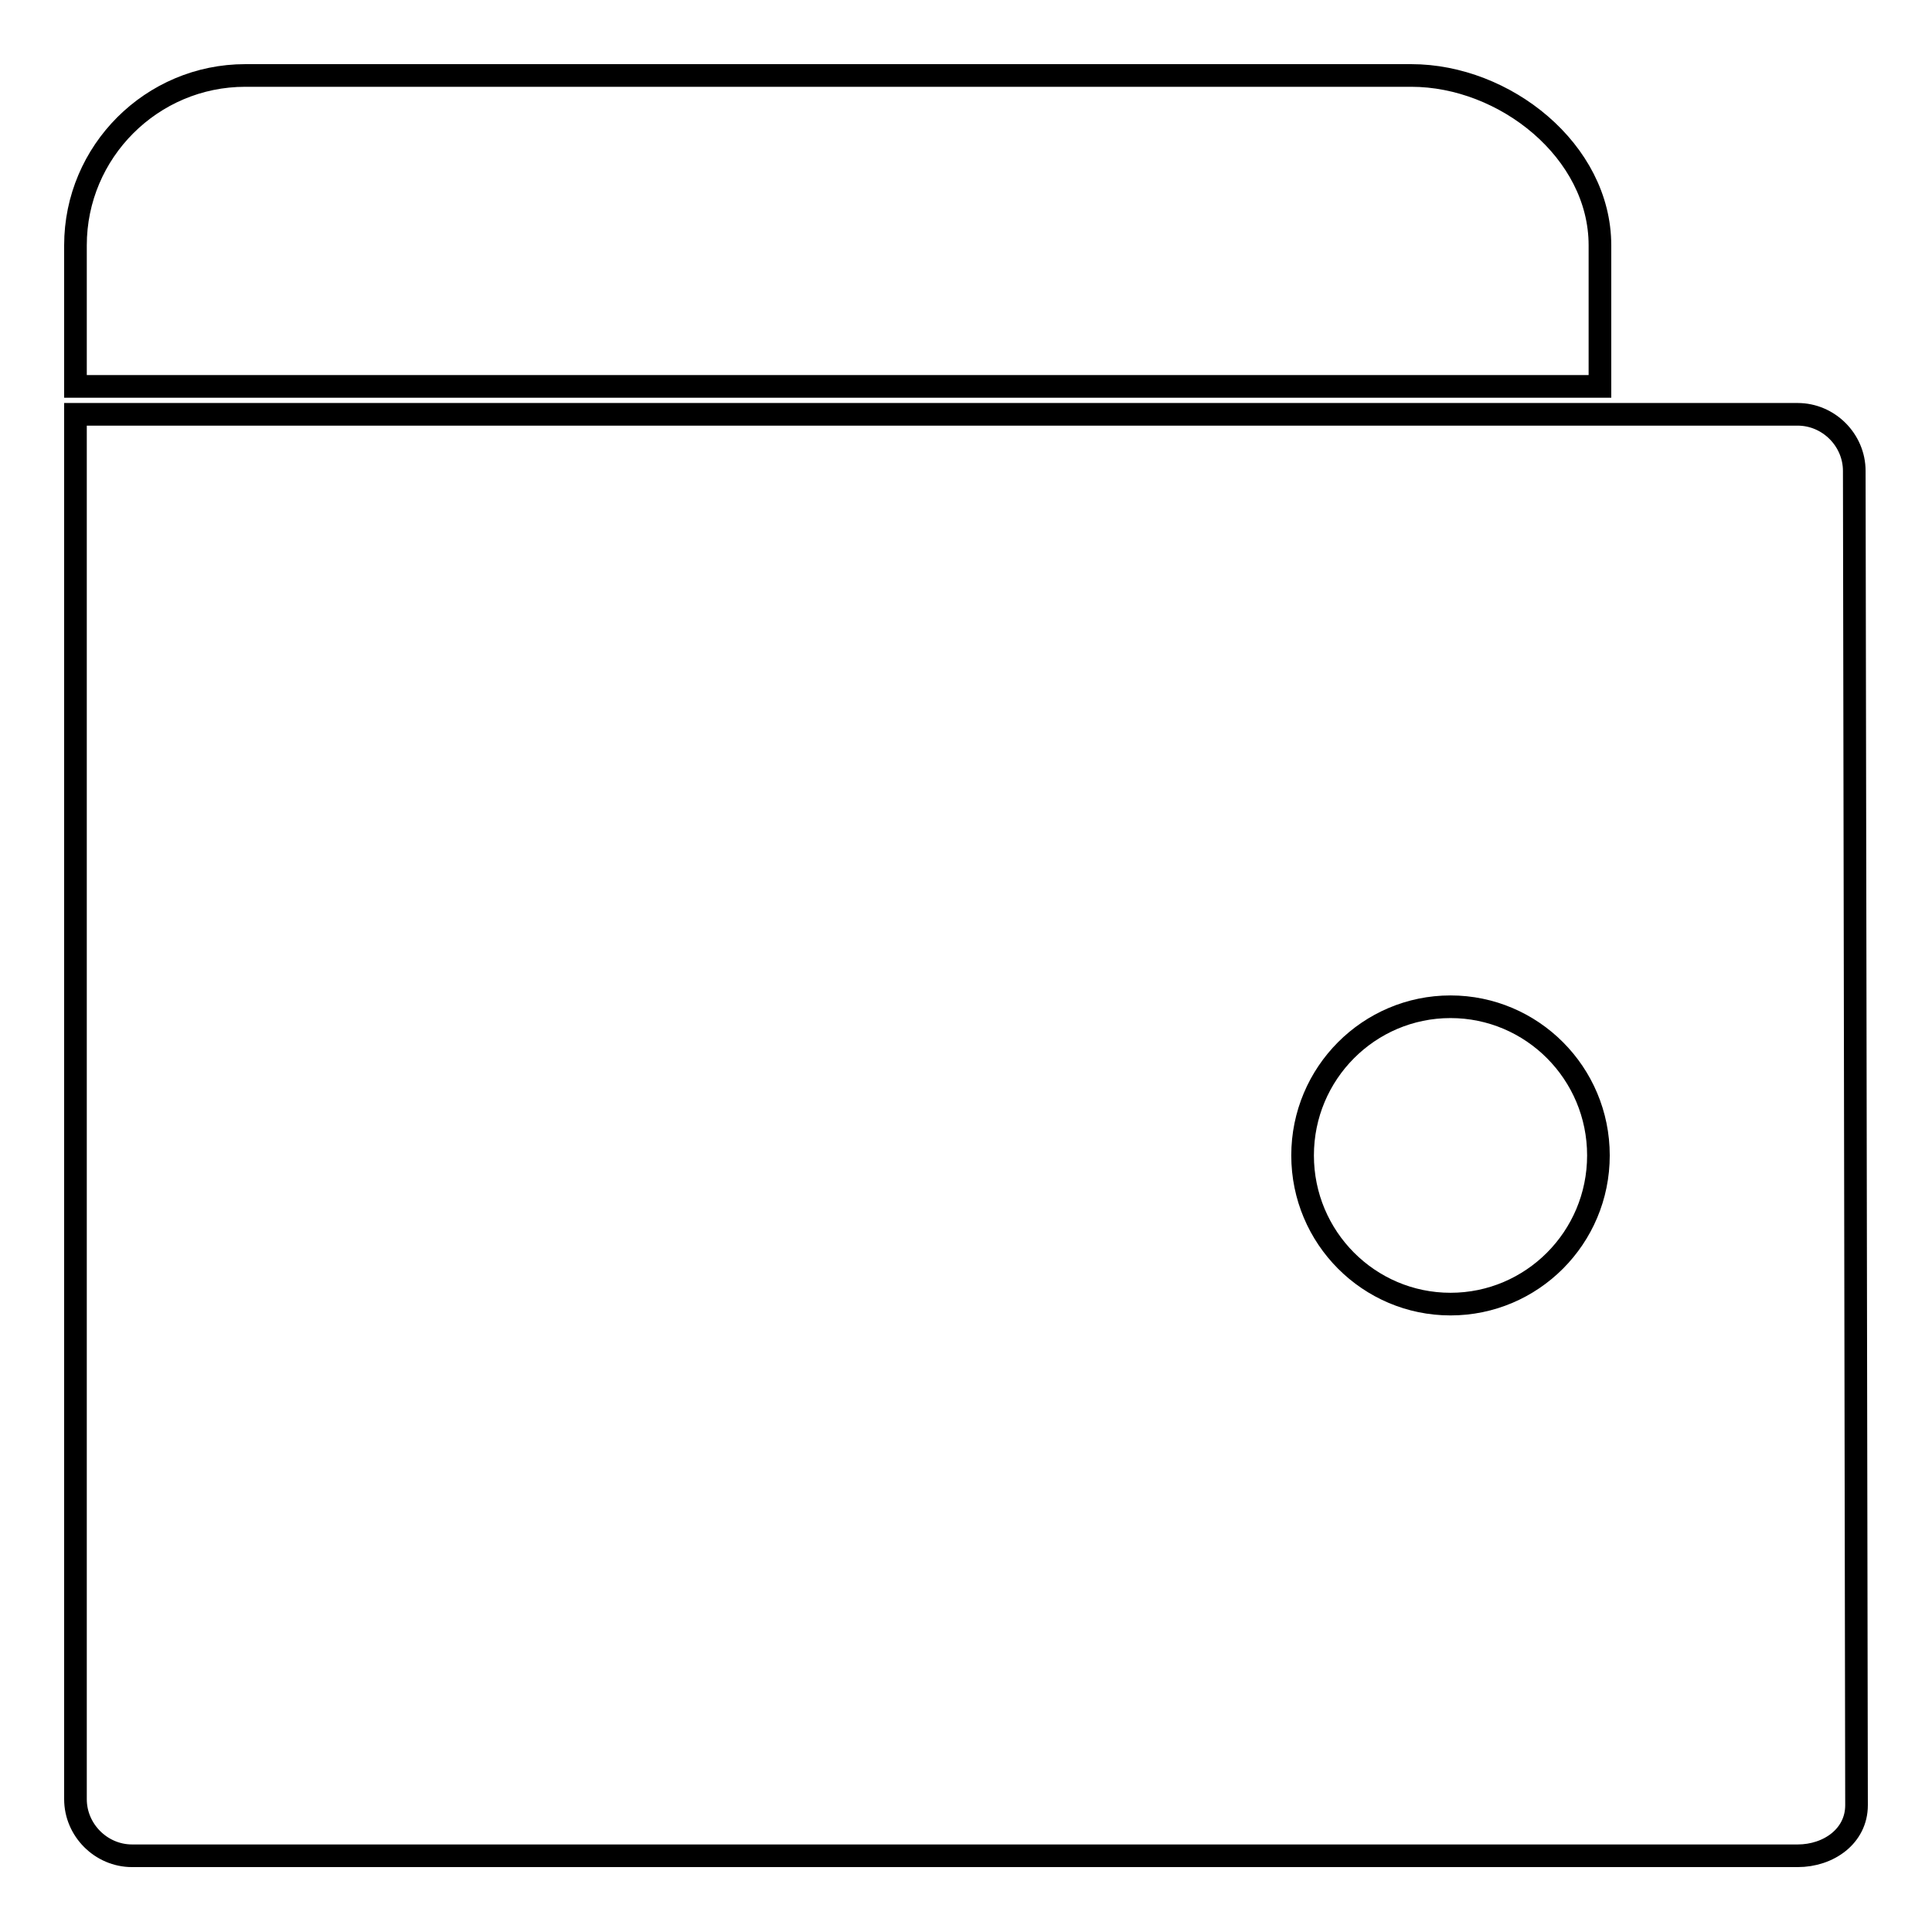
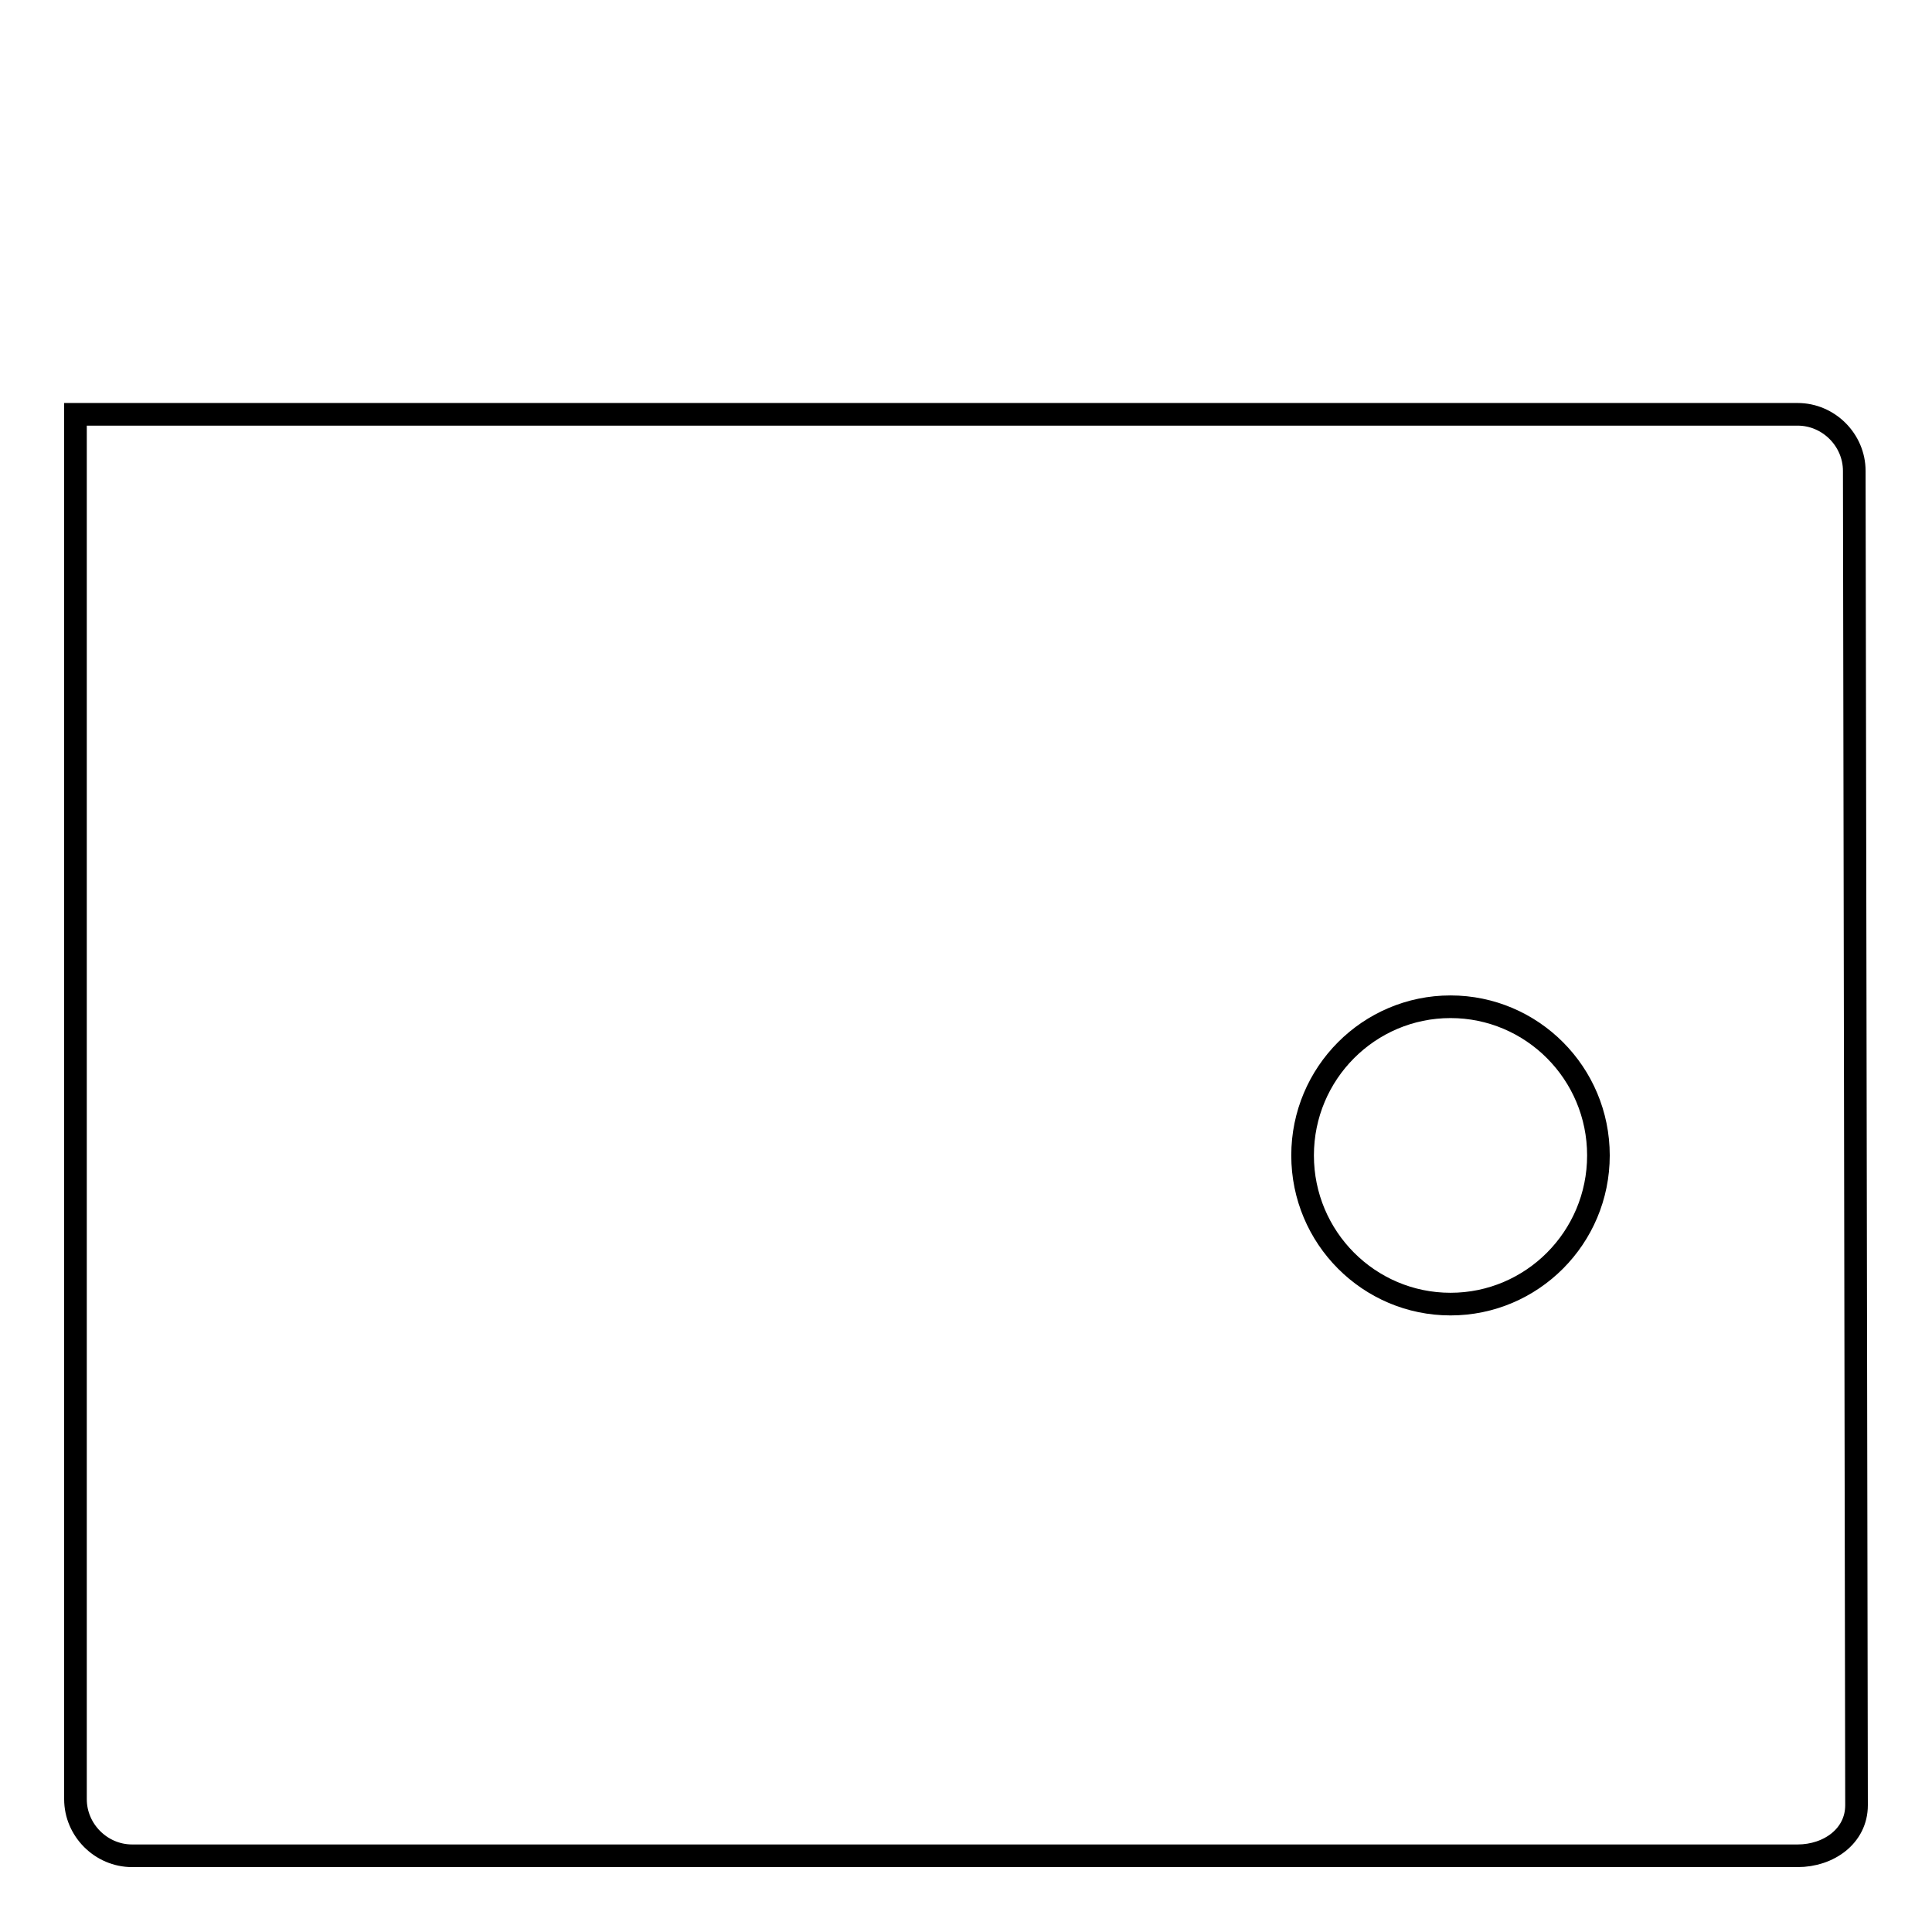
<svg xmlns="http://www.w3.org/2000/svg" version="1.1" x="0px" y="0px" viewBox="0 0 256 256" enable-background="new 0 0 256 256" xml:space="preserve">
  <g>
    <g>
-       <path stroke-width="3" fill-opacity="0" stroke="#000000" d="M212,32.5C212,20,199.4,10,187,10H32.5C20.1,10,10,20.1,10,32.5v18.7h202V32.5L212,32.5z" />
      <path stroke-width="3" fill-opacity="0" stroke="#000000" d="M245.7,62.4c0-4.1-3.4-7.5-7.5-7.5H10v183.5c0,4.1,3.4,7.5,7.5,7.5h220.7c4.1,0,7.8-2.6,7.8-6.7L245.7,62.4z M192.2,172.8c-10.8,0-19.6-8.8-19.6-19.7s8.8-19.7,19.6-19.7c10.8,0,19.6,8.8,19.6,19.7C211.8,164,203,172.8,192.2,172.8z" />
    </g>
  </g>
</svg>